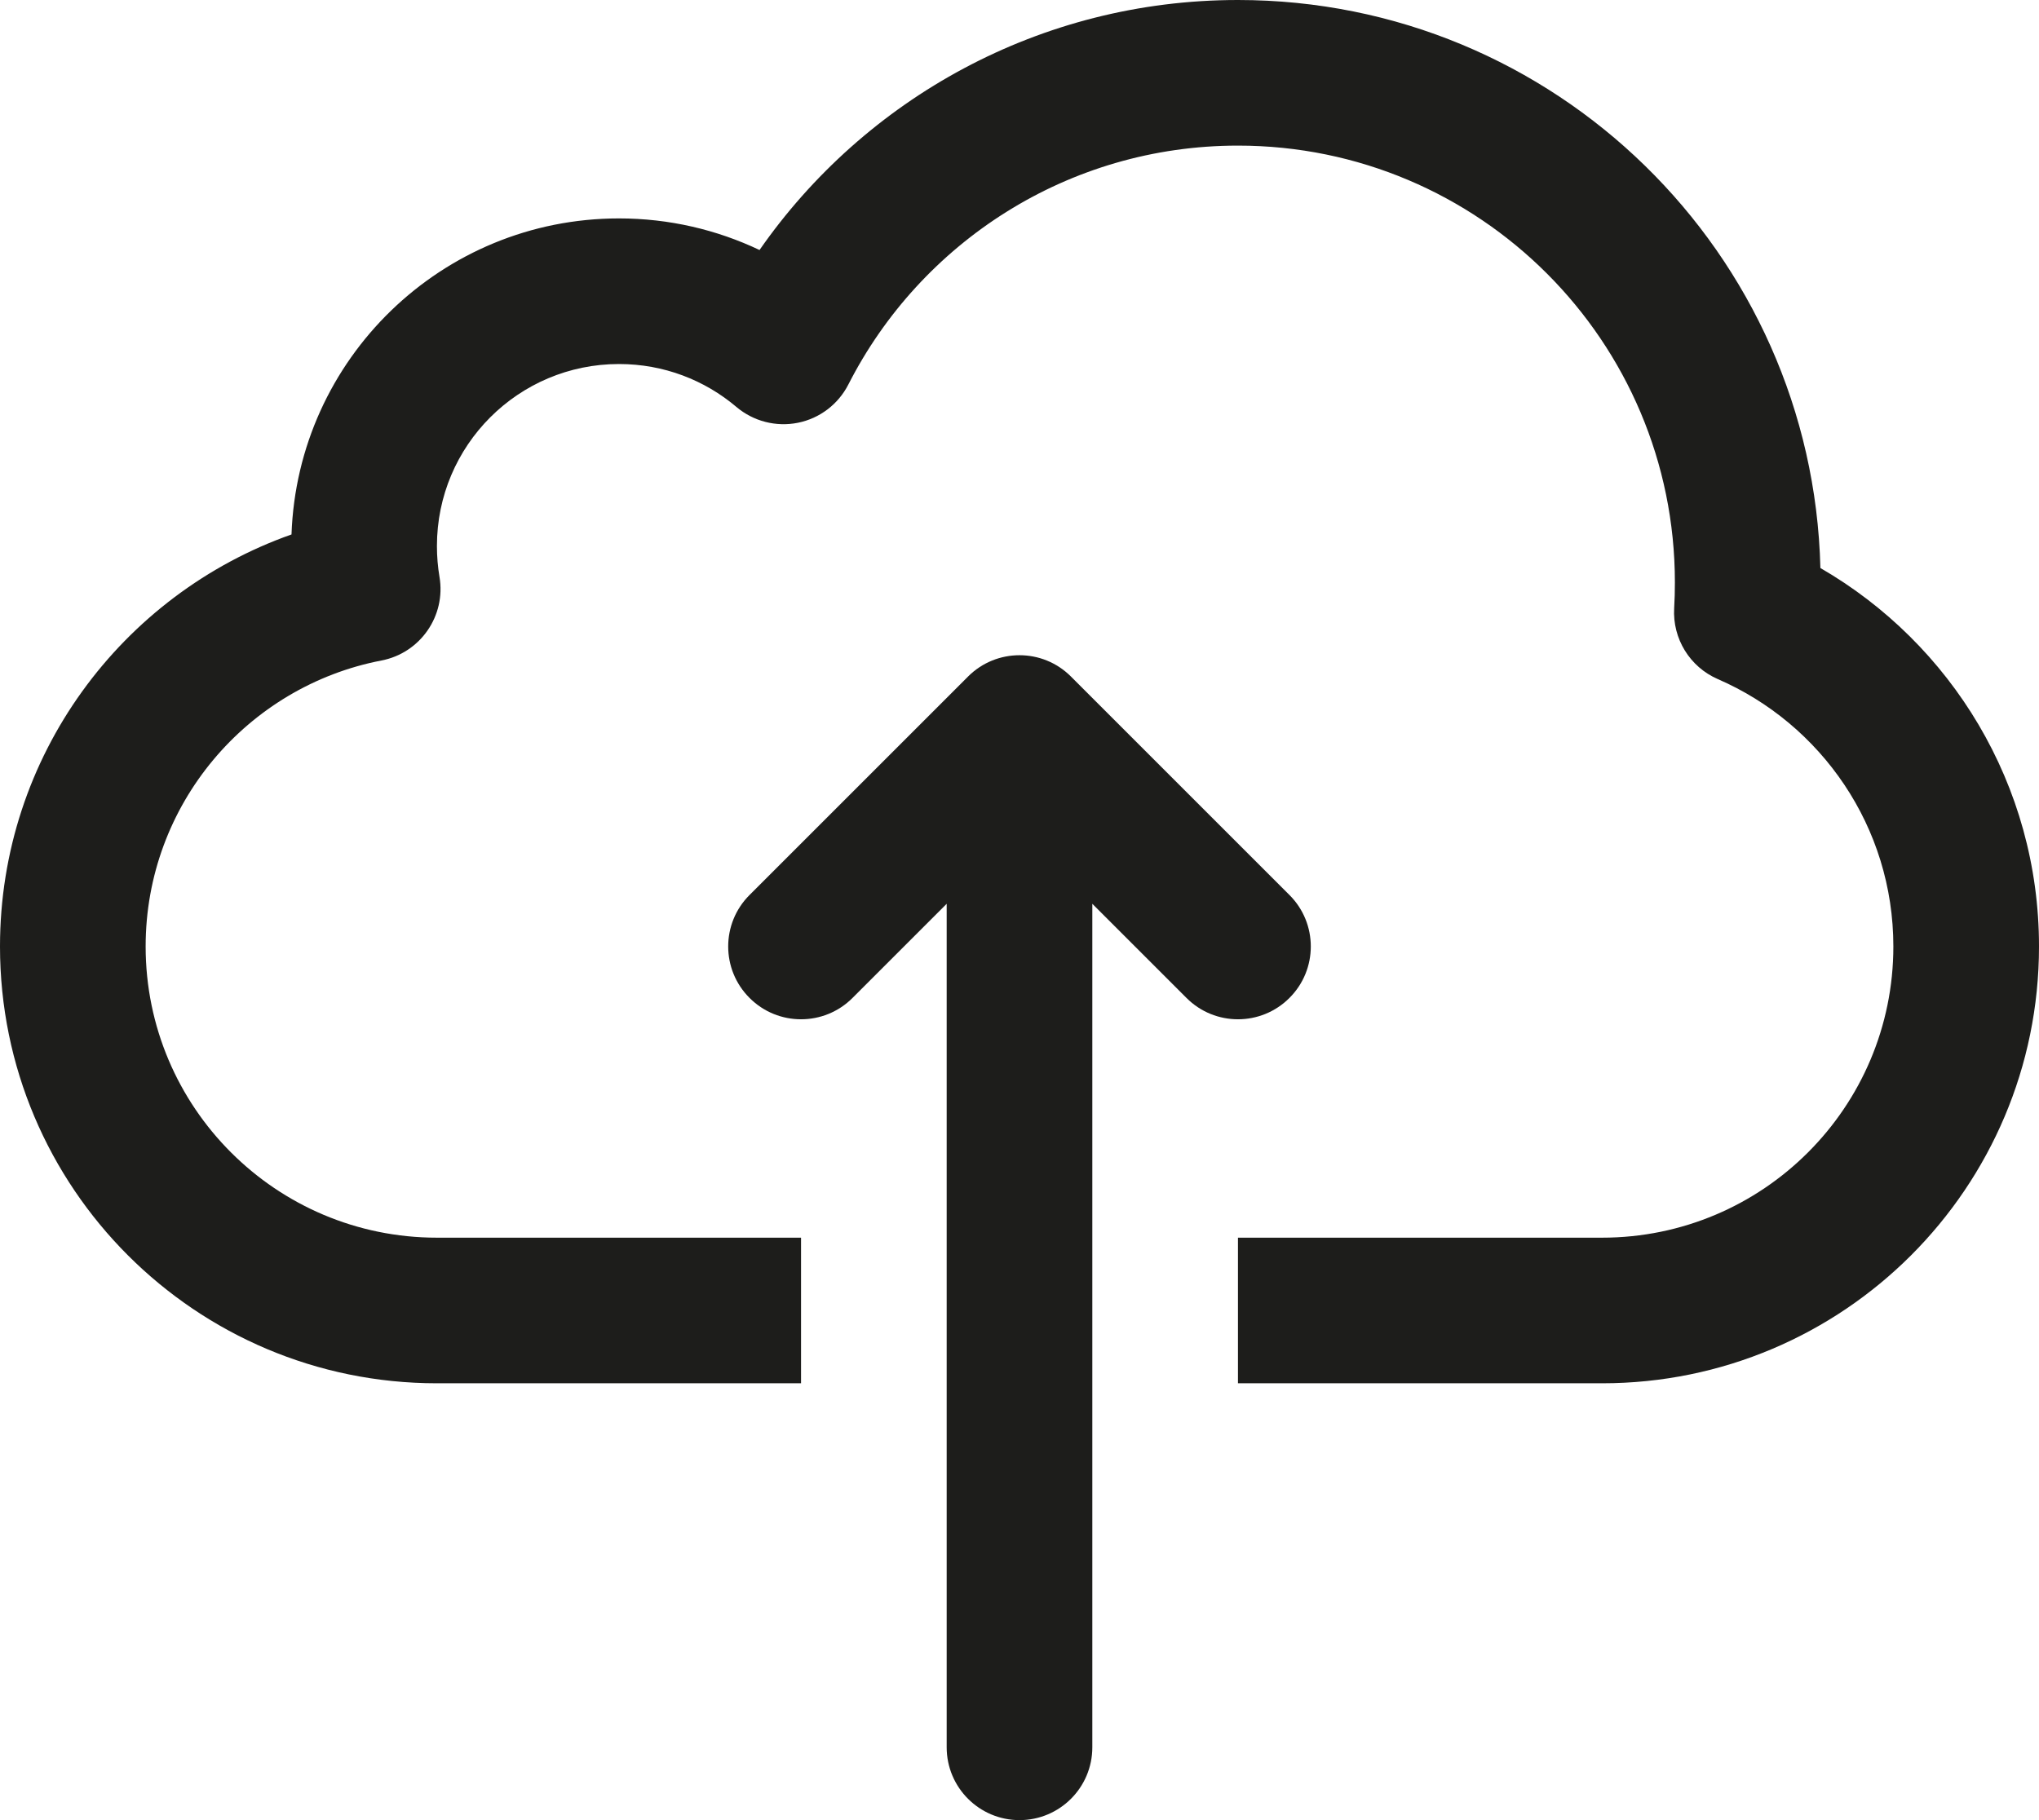
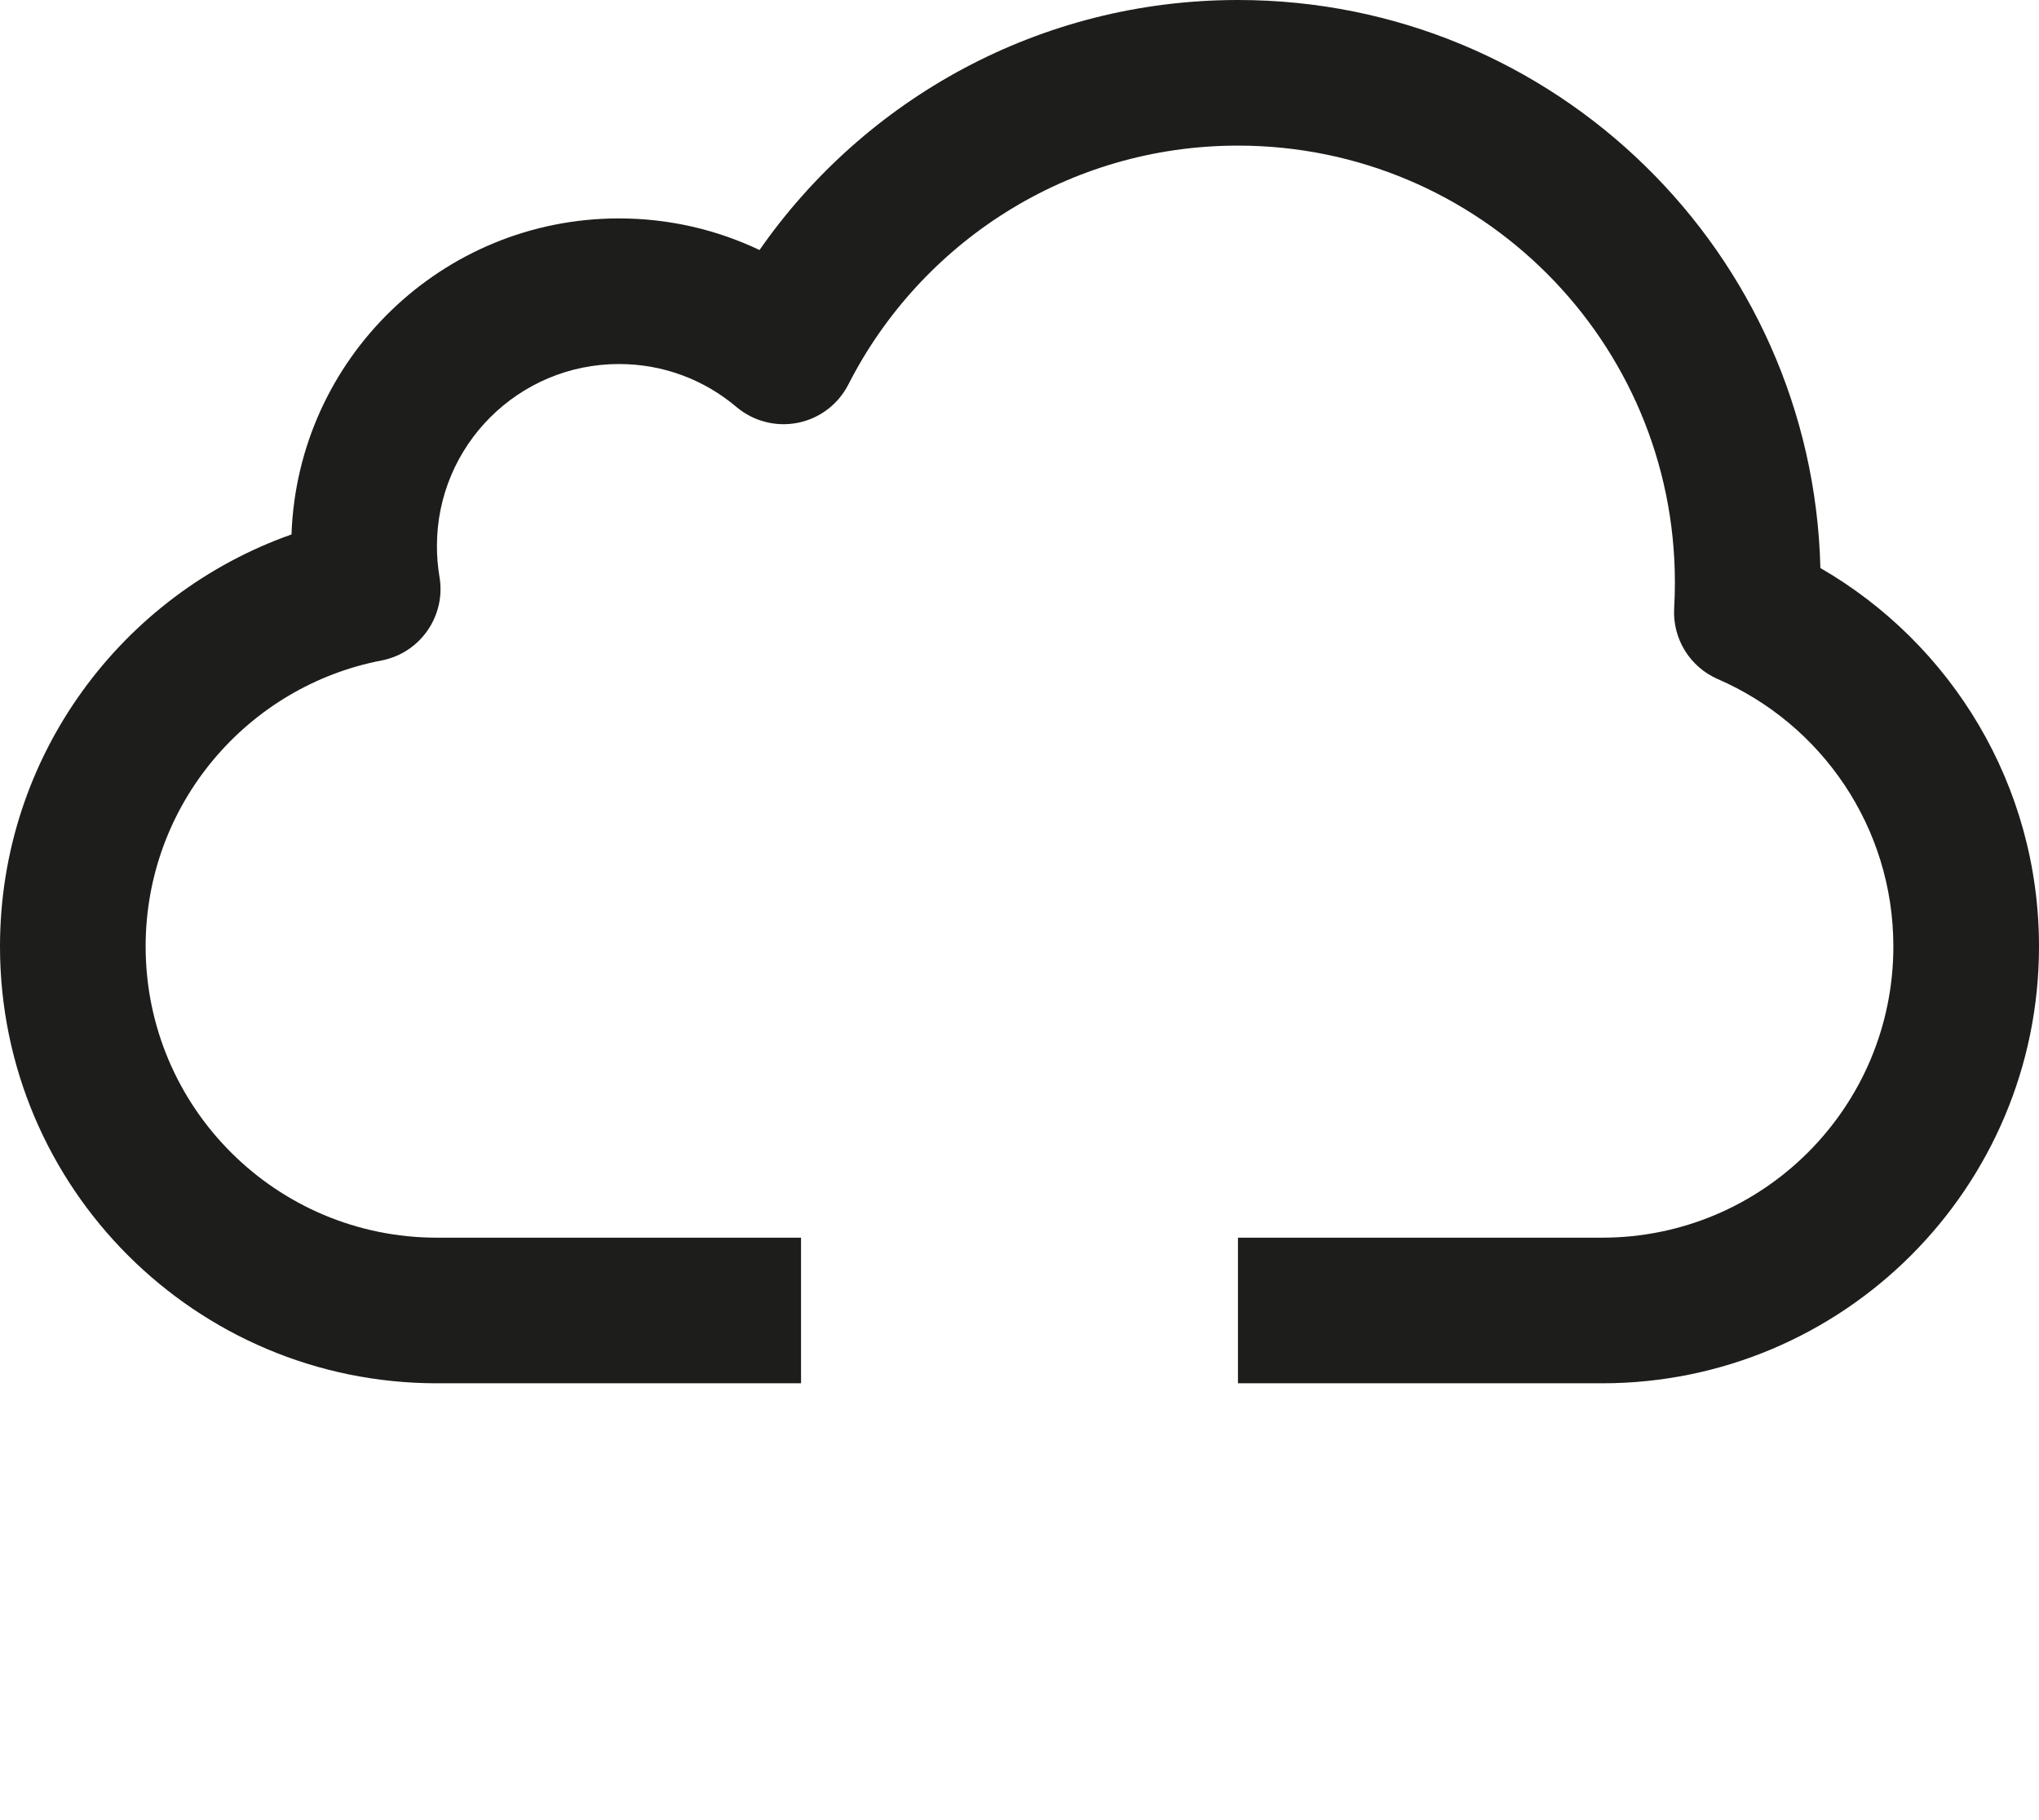
<svg xmlns="http://www.w3.org/2000/svg" width="28" height="25" viewBox="0 0 28 25" fill="none">
  <path d="M17 2C14.667 2 12.643 3.331 11.65 5.281C11.511 5.553 11.256 5.747 10.957 5.807C10.657 5.867 10.346 5.787 10.113 5.59C9.677 5.221 9.116 5 8.5 5C7.119 5 6 6.119 6 7.5C6 7.645 6.012 7.786 6.035 7.923C6.126 8.459 5.772 8.969 5.239 9.072C3.394 9.427 2 11.052 2 13C2 15.209 3.791 17 6 17H11V19H6C2.686 19 0 16.314 0 13C0 10.386 1.671 8.164 4.003 7.341C4.087 4.929 6.068 3 8.5 3C9.19 3 9.845 3.156 10.43 3.434C11.874 1.36 14.278 0 17 0C21.352 0 24.892 3.475 24.998 7.802C26.791 8.838 28 10.777 28 13C28 16.314 25.314 19 22 19H17V17H22C24.209 17 26 15.209 26 13C26 11.358 25.01 9.944 23.59 9.328C23.205 9.161 22.966 8.772 22.99 8.353C22.997 8.236 23 8.119 23 8C23 4.686 20.314 2 17 2Z" fill="#1D1D1B" />
-   <path d="M14.707 9.293C14.317 8.902 13.683 8.902 13.293 9.293L10.293 12.293C9.902 12.683 9.902 13.317 10.293 13.707C10.683 14.098 11.317 14.098 11.707 13.707L13 12.414V24C13 24.552 13.448 25 14 25C14.552 25 15 24.552 15 24V12.414L16.293 13.707C16.683 14.098 17.317 14.098 17.707 13.707C18.098 13.317 18.098 12.683 17.707 12.293L14.707 9.293Z" fill="#1D1D1B" />
</svg>